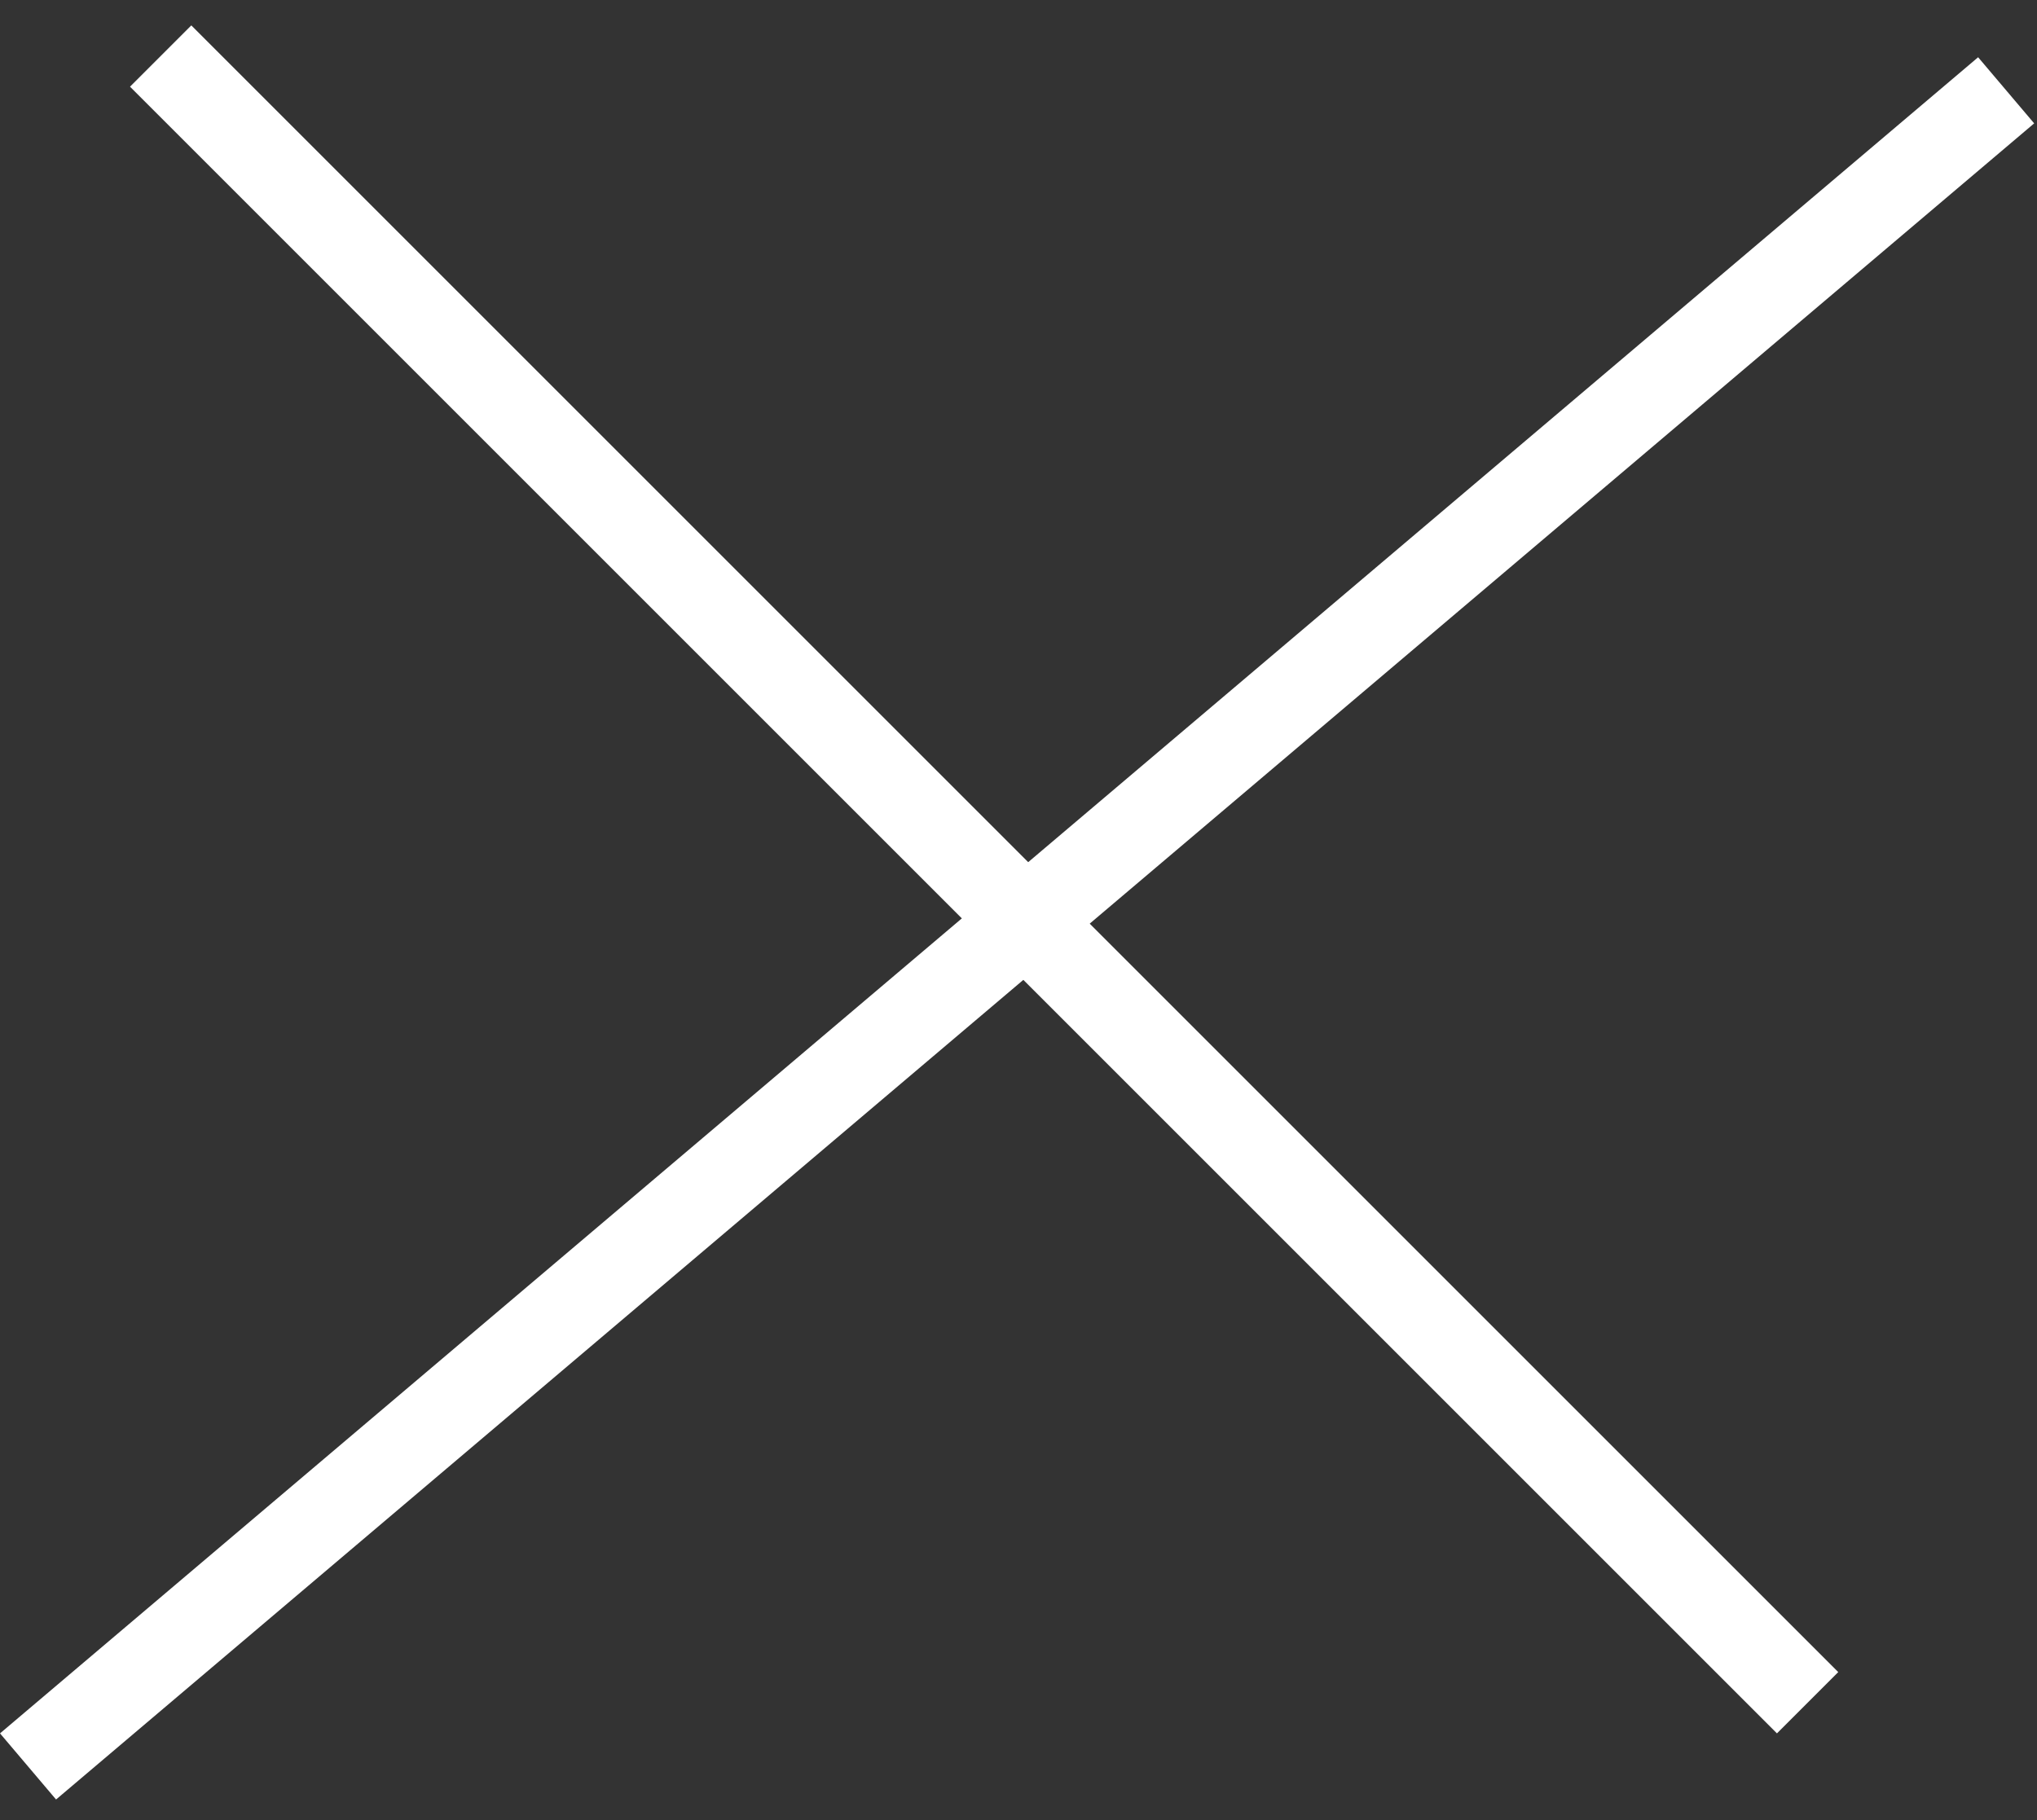
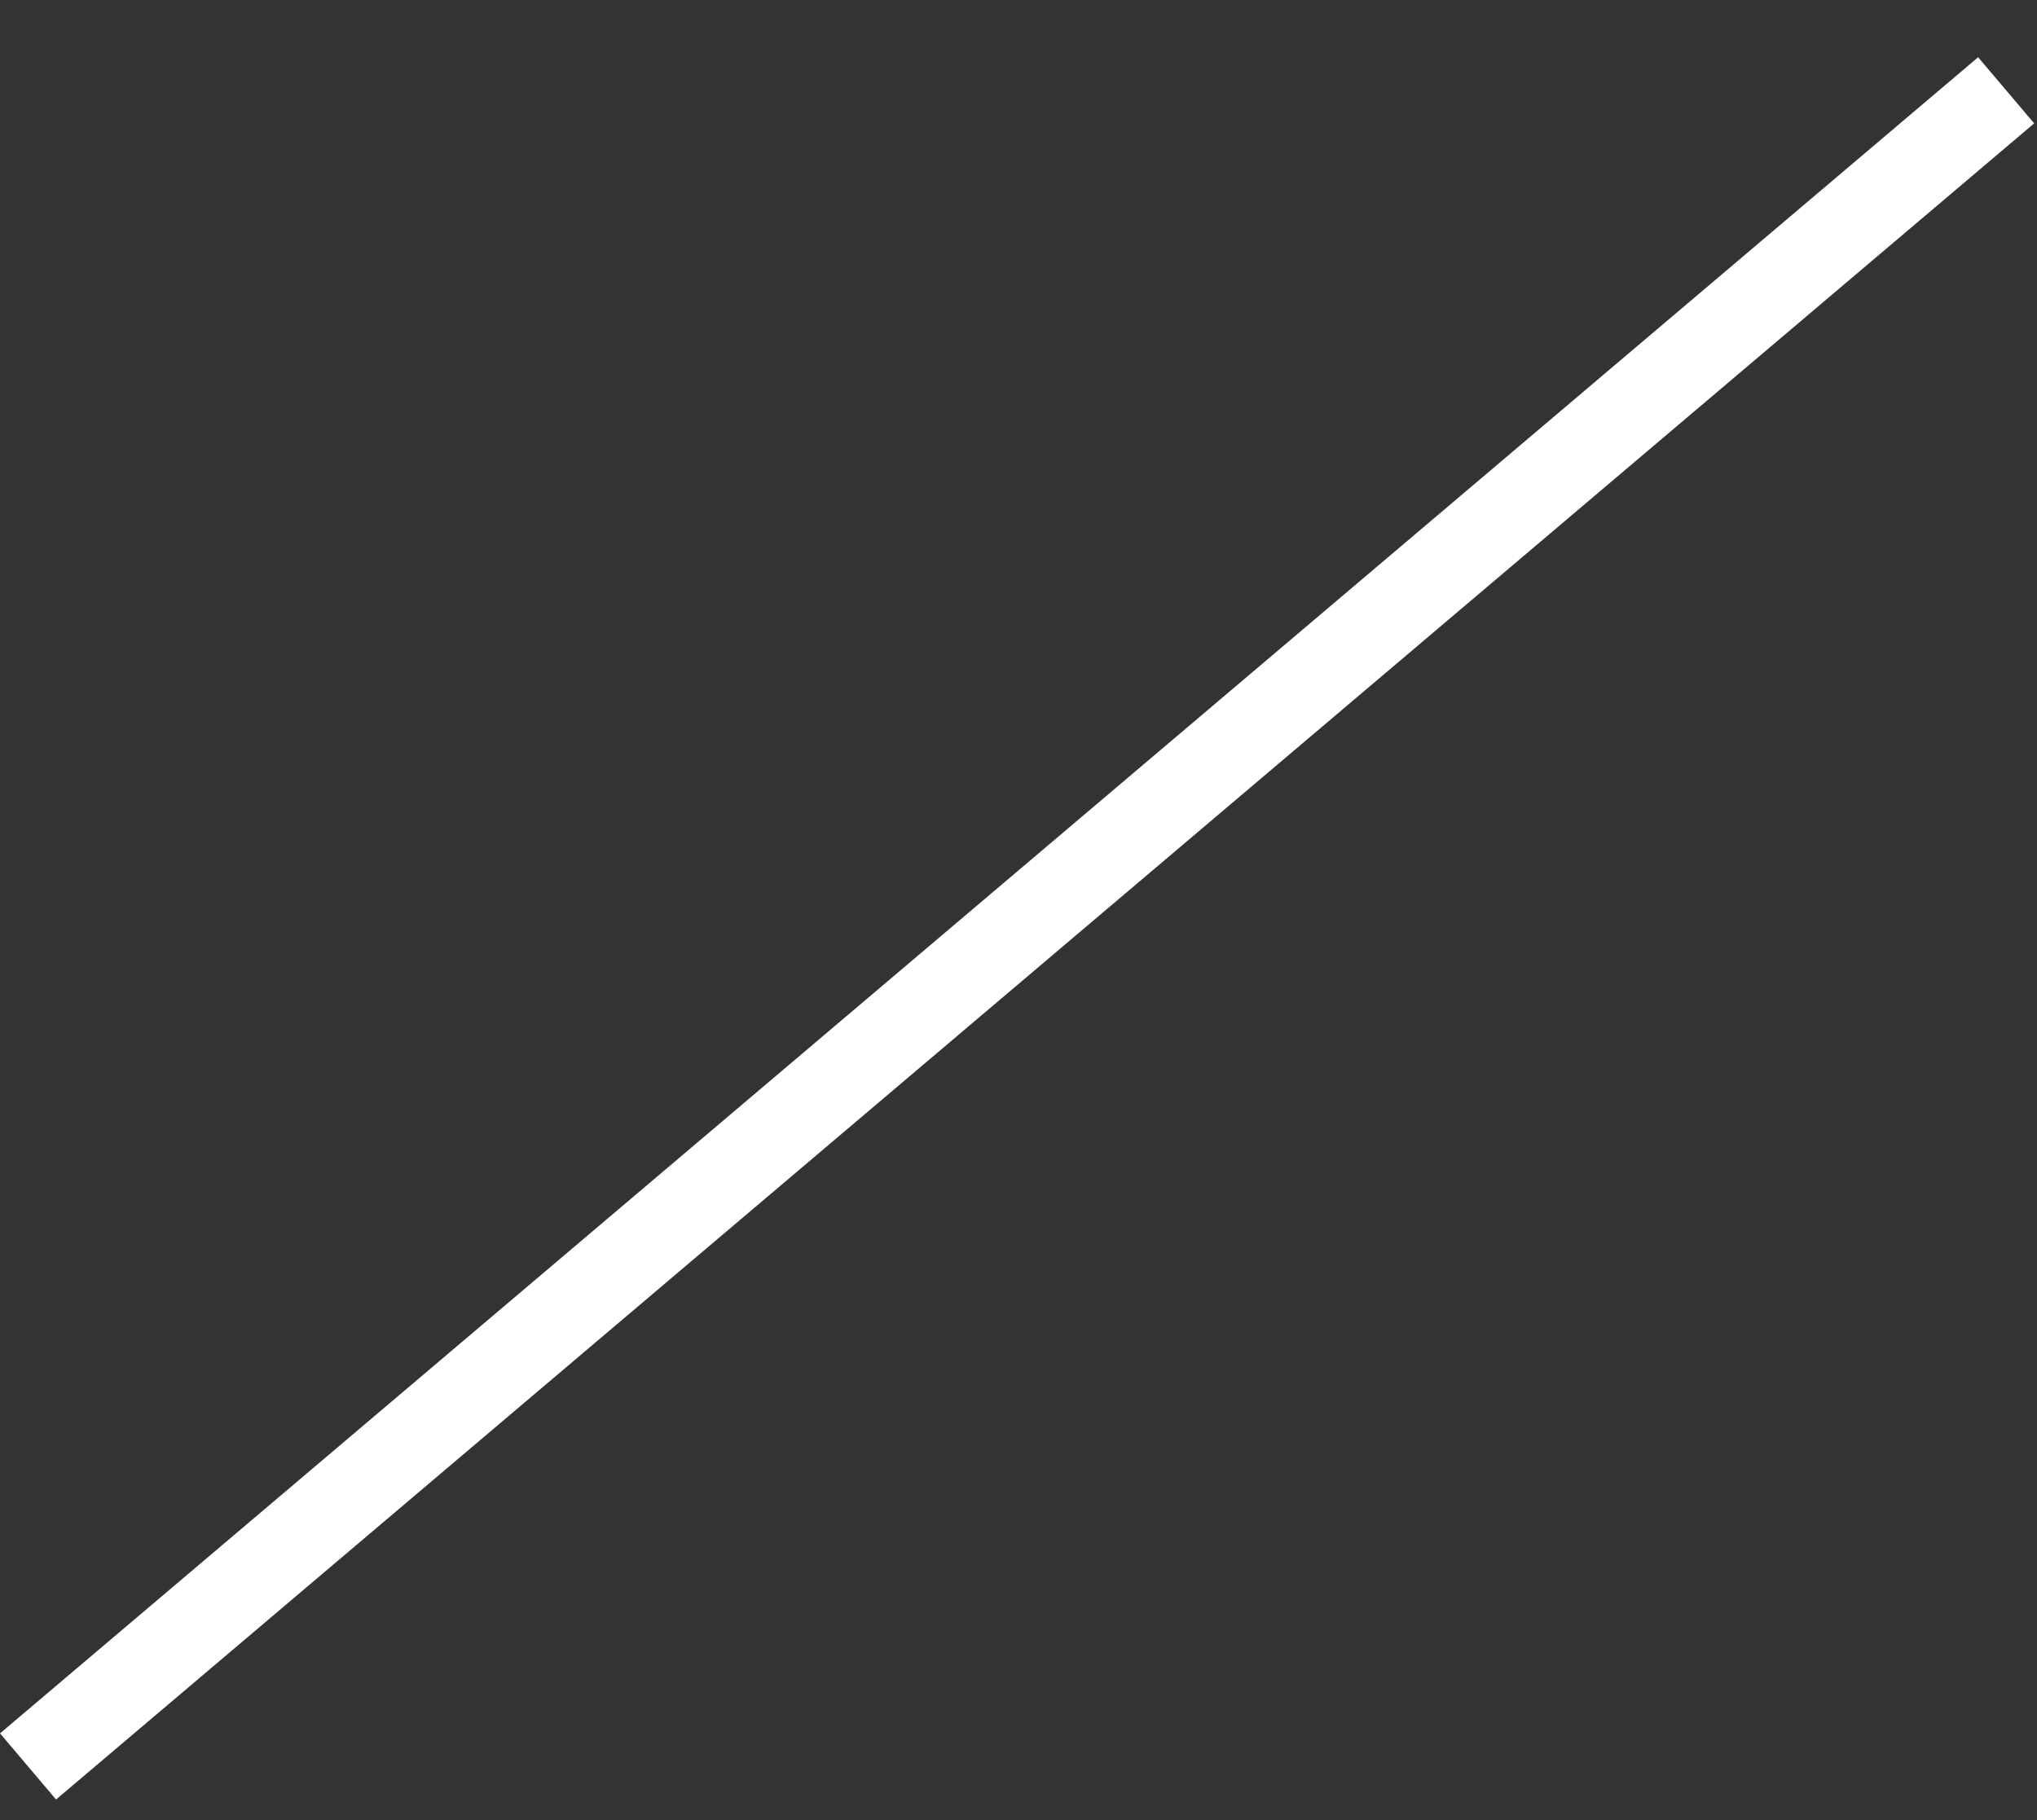
<svg xmlns="http://www.w3.org/2000/svg" width="47" height="42" viewBox="0 0 47 42" fill="none">
  <rect x="0" y="0" width="47" height="42" fill="#333333" stroke="none" />
  <line x1="46.288" y1="2.084" x2="0.647" y2="40.763" stroke="white" stroke-width="2" />
-   <line x1="3.707" y1="1.293" x2="41.707" y2="39.293" stroke="white" stroke-width="2" />
</svg>